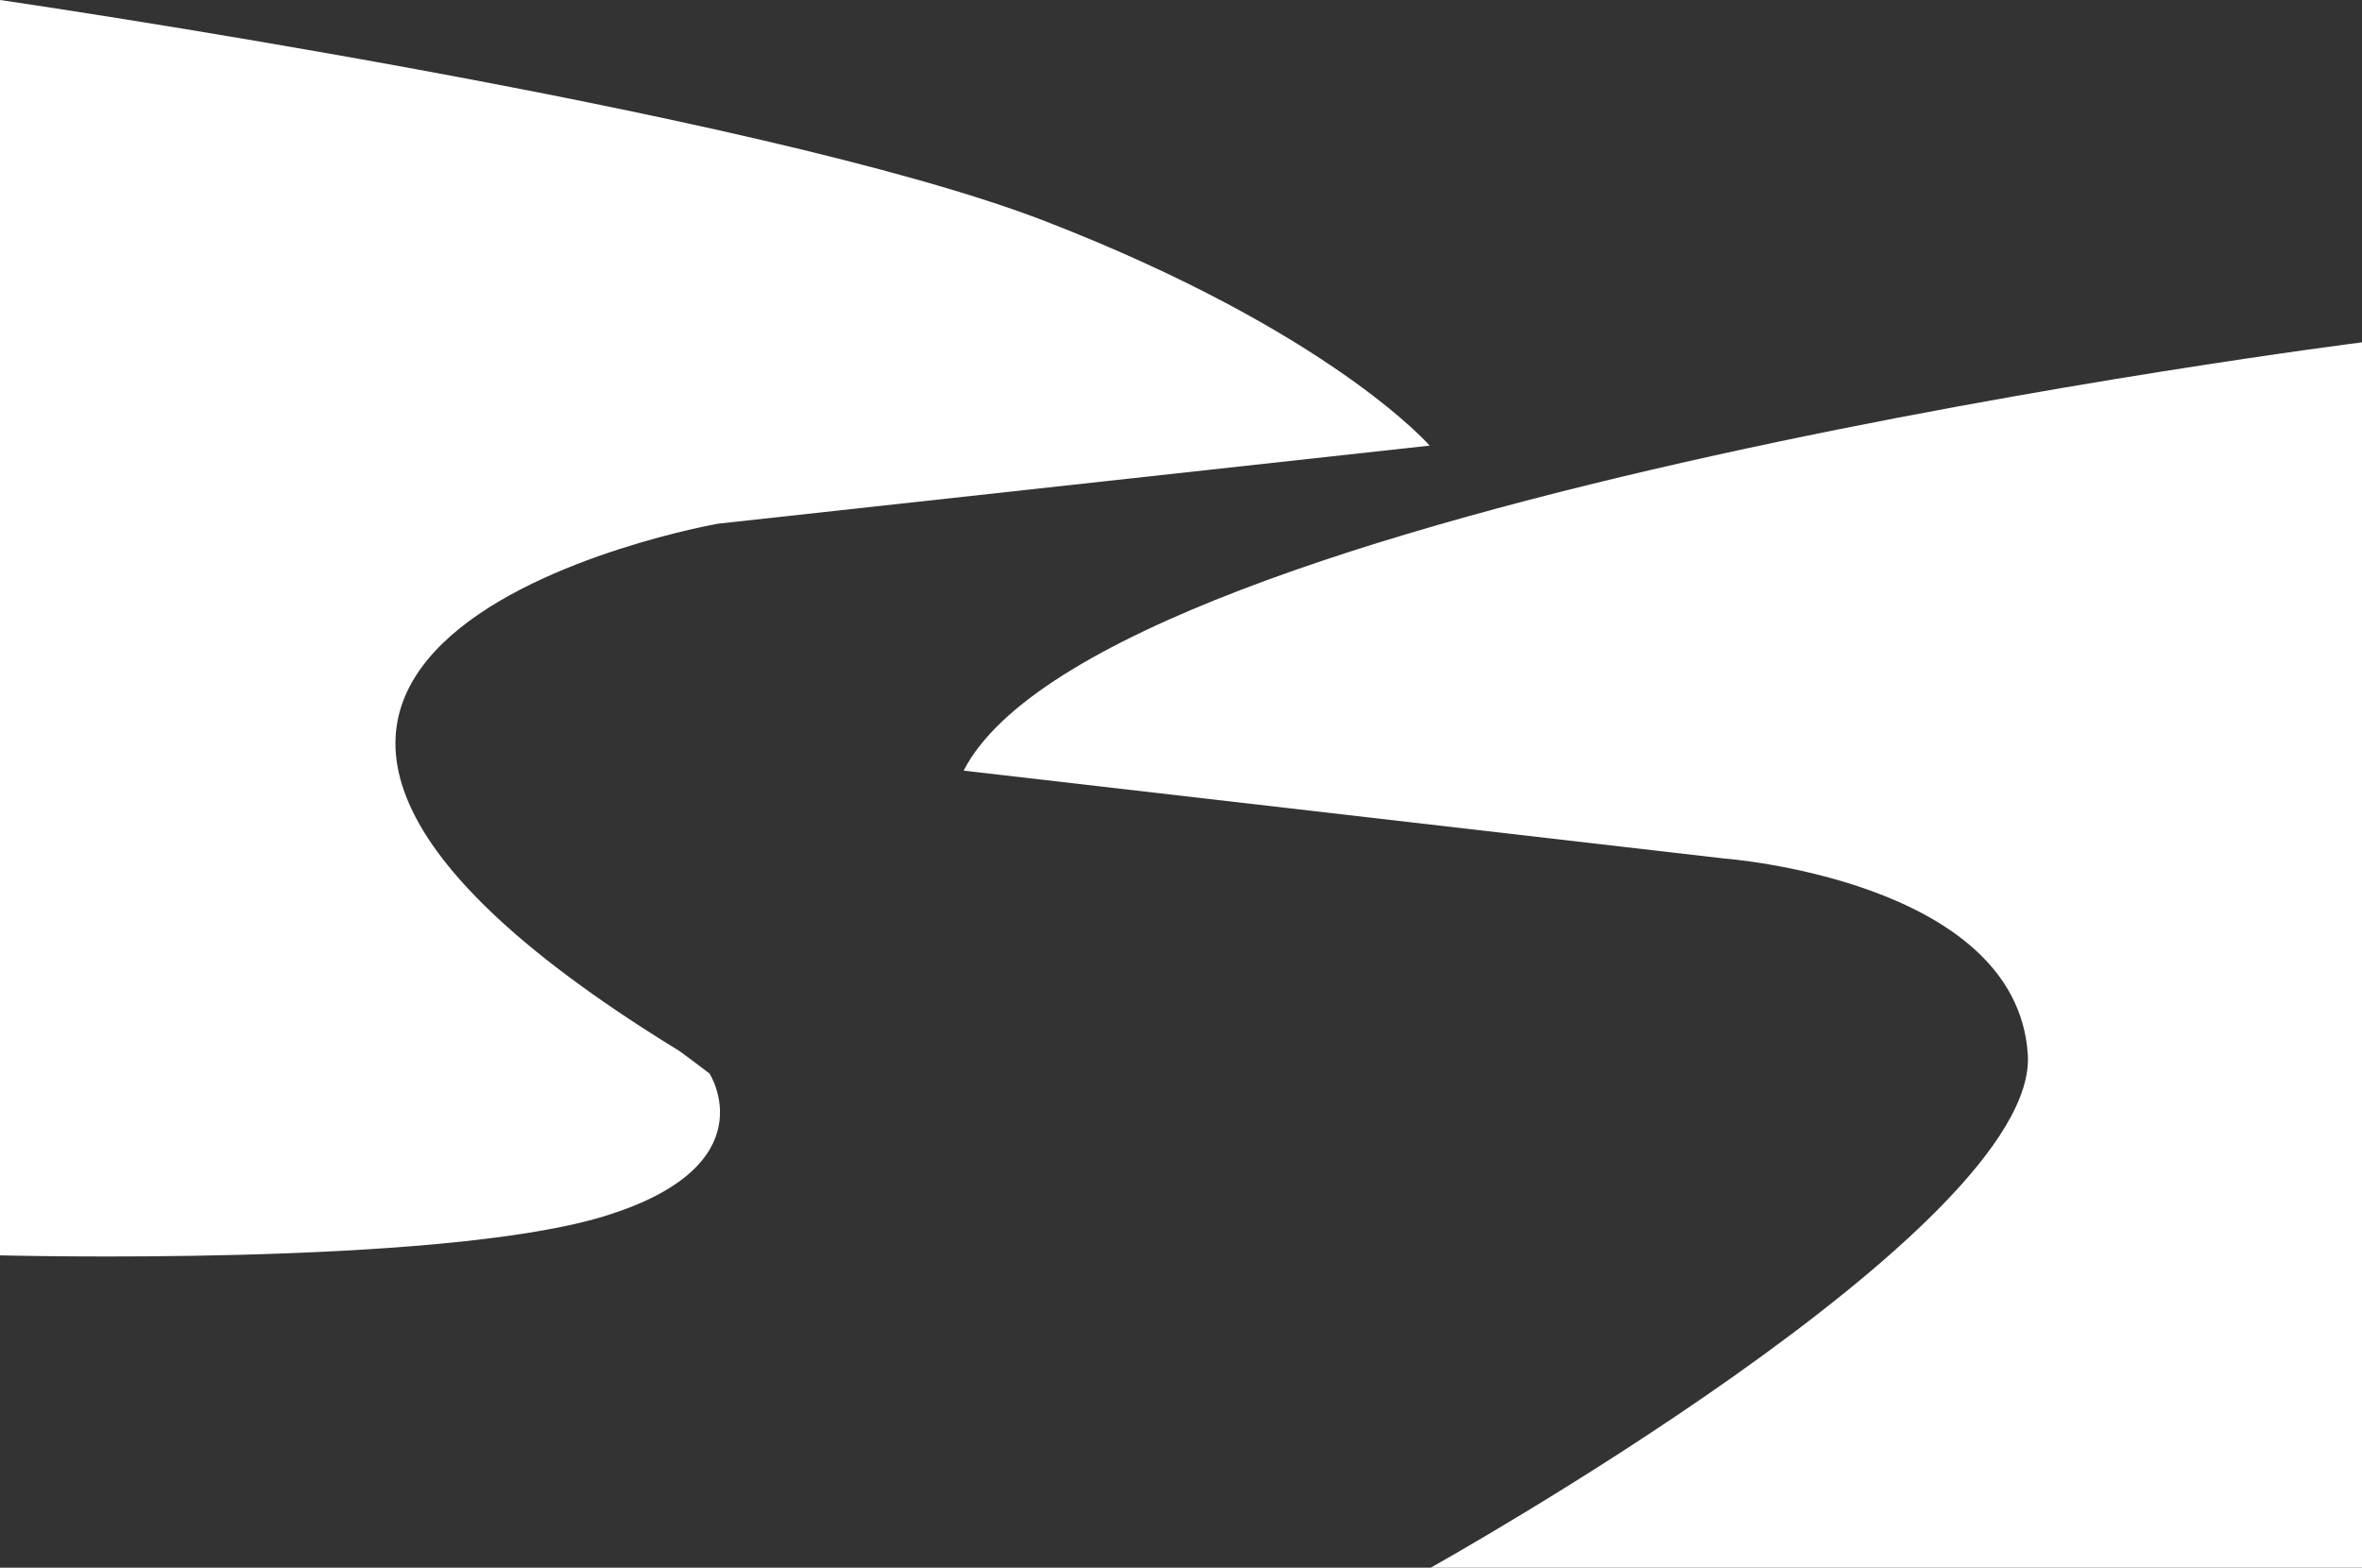
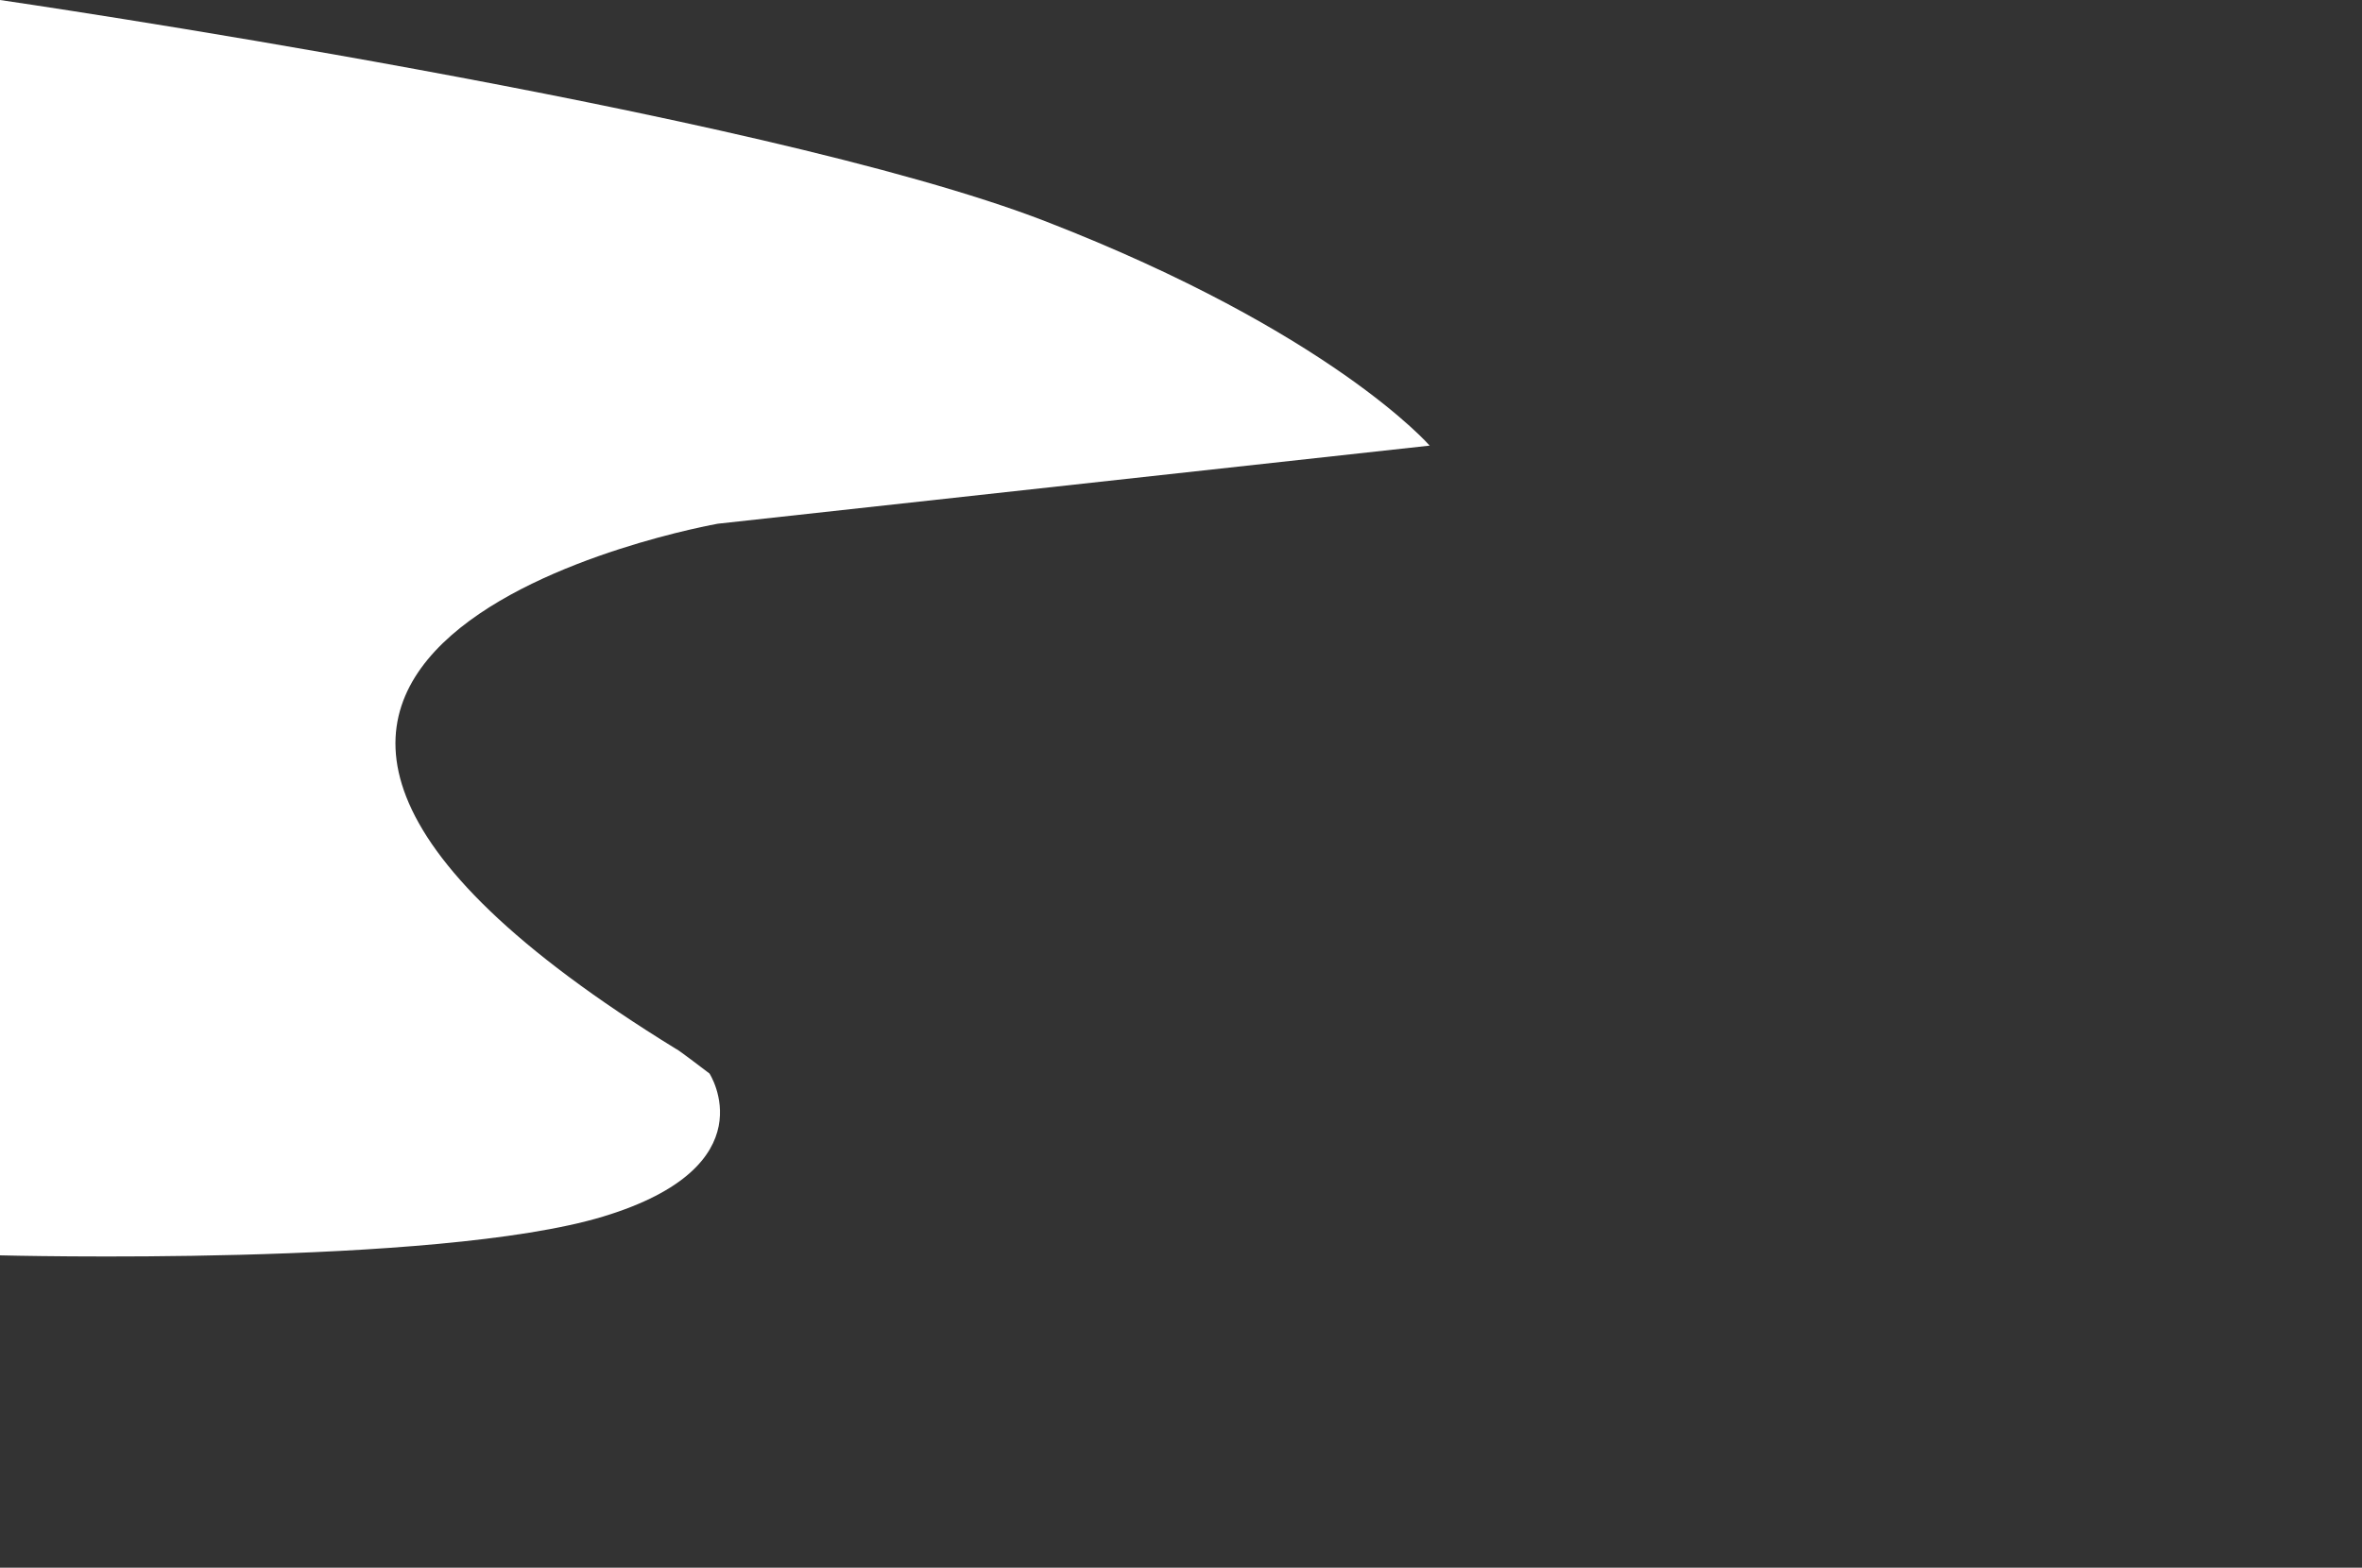
<svg xmlns="http://www.w3.org/2000/svg" width="56.787" height="37.699" viewBox="0 0 56.787 37.699">
  <rect x="0" y="0" width="56.787" height="37.699" fill="#333333" stroke="none" />
  <g id="Group_10408" data-name="Group 10408" transform="translate(-1 36.56)">
    <path id="Path_10581" data-name="Path 10581" d="M1-103.56s18.282,2.662,25.142,5.324,9.23,5.392,9.23,5.392L18.258-90.966s-16.752,2.946-1,12.633c.009-.016.8.589.8.589s1.44,2.228-2.558,3.439S1-73.372,1-73.372Z" transform="translate(0 67)" fill="#fff" />
-     <path id="Path_10582" data-name="Path 10582" d="M56.3-95.857s-30.291,3.817-33.623,10.3l18.268,2.111s7.037.513,7.317,4.707S33.906-66.39,33.906-66.39H56.3Z" transform="translate(1.49 67.529)" fill="#fff" />
  </g>
</svg>